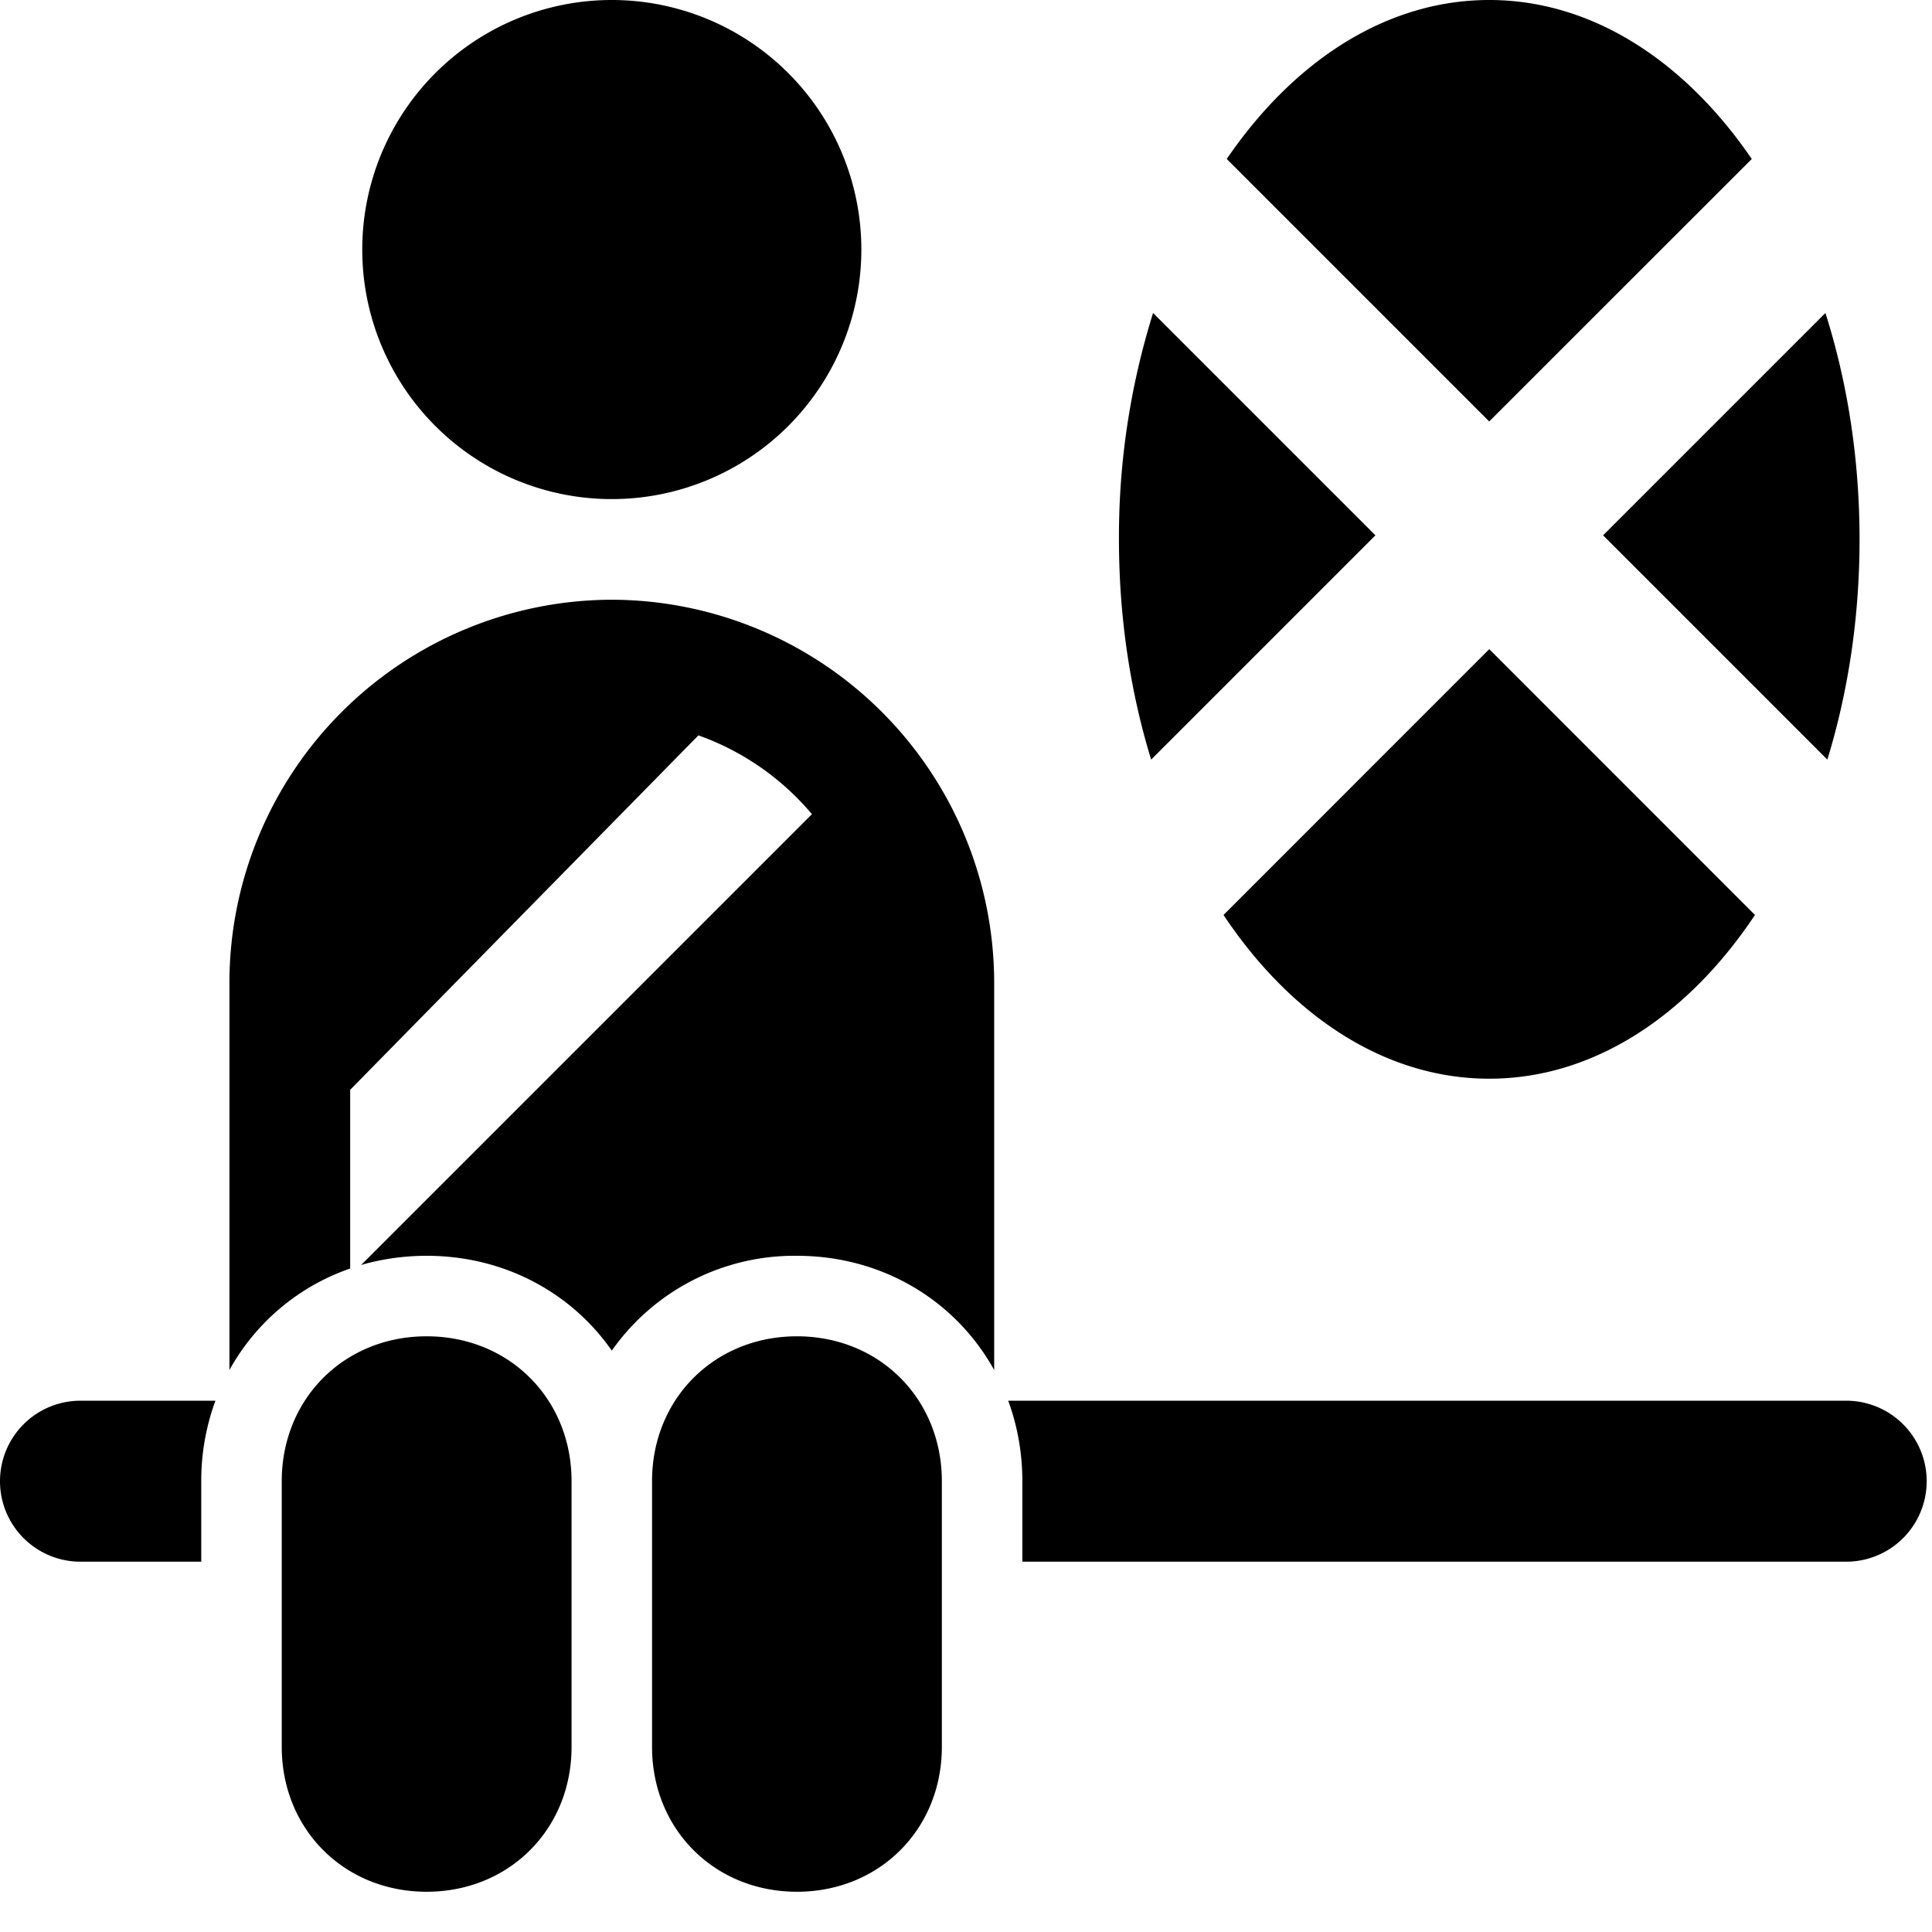
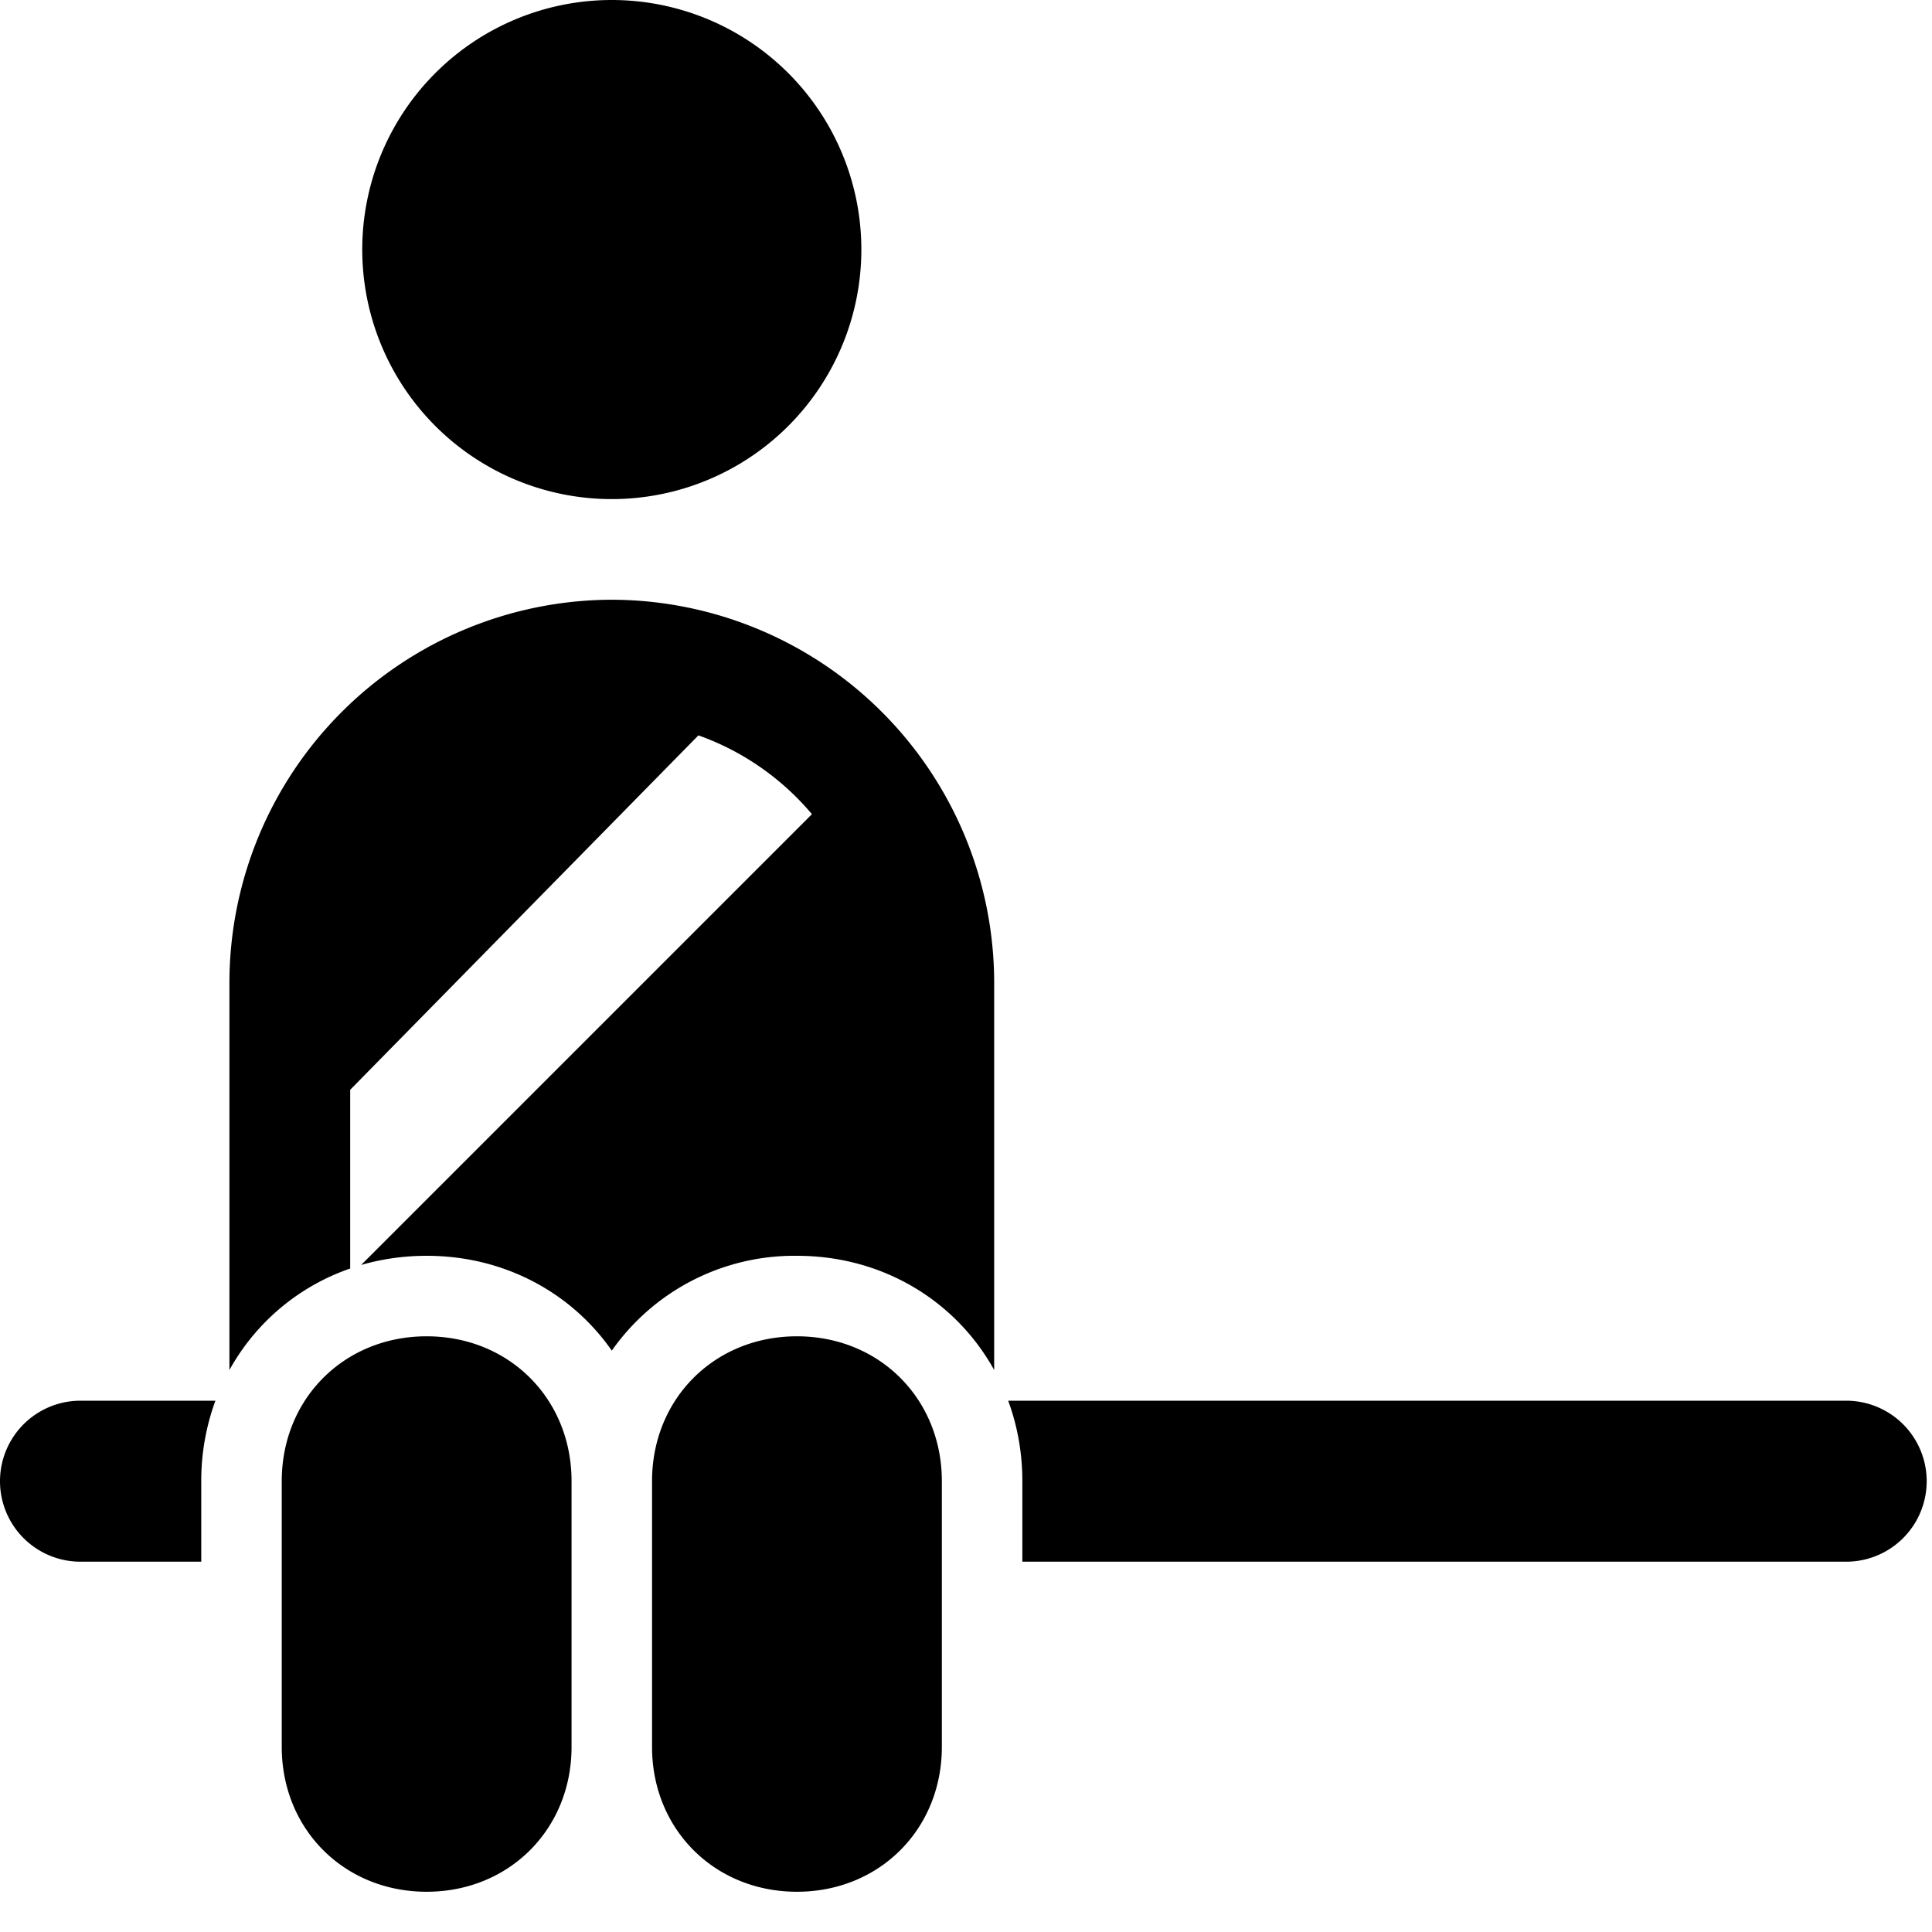
<svg xmlns="http://www.w3.org/2000/svg" fill="none" viewBox="0 0 24 24">
  <path fill="#000000" fill-rule="evenodd" d="M7.6 6.2a3.1 3.1 0 1 0 0 -6.2 3.1 3.1 0 0 0 0 6.2ZM2.5 19.4H1a1 1 0 0 1 0 -2h1.676a2.884 2.884 0 0 0 -0.176 1v1Zm10.2 0h10.234a1 1 0 0 0 0 -2h-10.41c0.114 0.309 0.176 0.646 0.176 1v1Zm-0.35 -2.381V12.2A4.762 4.762 0 0 0 7.6 7.45a4.762 4.762 0 0 0 -4.75 4.75v4.819a2.732 2.732 0 0 1 1.5 -1.261v-2.22l4.326 -4.403a3.277 3.277 0 0 1 1.41 0.979l-5.6 5.6c0.256 -0.074 0.53 -0.114 0.814 -0.114 0.966 0 1.8 0.46 2.3 1.178A2.772 2.772 0 0 1 9.9 15.6c1.07 0 1.977 0.564 2.45 1.419ZM5.3 16.6c-1.024 0 -1.8 0.776 -1.8 1.8v3.3c0 1.024 0.776 1.8 1.8 1.8 1.021 0 1.796 -0.772 1.8 -1.791l0 -0.009v-3.3l0 -0.009c-0.004 -1.02 -0.779 -1.791 -1.8 -1.791Zm4.6 6.9c-1.021 0 -1.796 -0.772 -1.8 -1.791l0 -0.009v-3.3l0 -0.009c0.004 -1.02 0.779 -1.791 1.8 -1.791 1.024 0 1.8 0.776 1.8 1.8v3.3c0 1.024 -0.776 1.8 -1.8 1.8Z" clip-rule="evenodd" stroke-width="1" />
-   <path fill="#000000" fill-rule="evenodd" d="M18.5 13.4c1.295 0 2.465 -0.78 3.301 -2.034L18.5 8.064l-3.301 3.302c0.836 1.254 2.006 2.034 3.301 2.034Zm-4.2 -3.964 2.786 -2.786 -2.762 -2.762A9.31 9.31 0 0 0 13.9 6.7c0 0.975 0.143 1.9 0.4 2.736Zm4.2 -4.2 -3.261 -3.261C16.072 0.755 17.225 0 18.5 0c1.274 0 2.428 0.755 3.261 1.975L18.5 5.235Zm1.414 1.414 2.762 -2.762c0.272 0.855 0.424 1.808 0.424 2.812 0 0.975 -0.143 1.9 -0.4 2.736L19.914 6.65Z" clip-rule="evenodd" stroke-width="1" />
</svg>